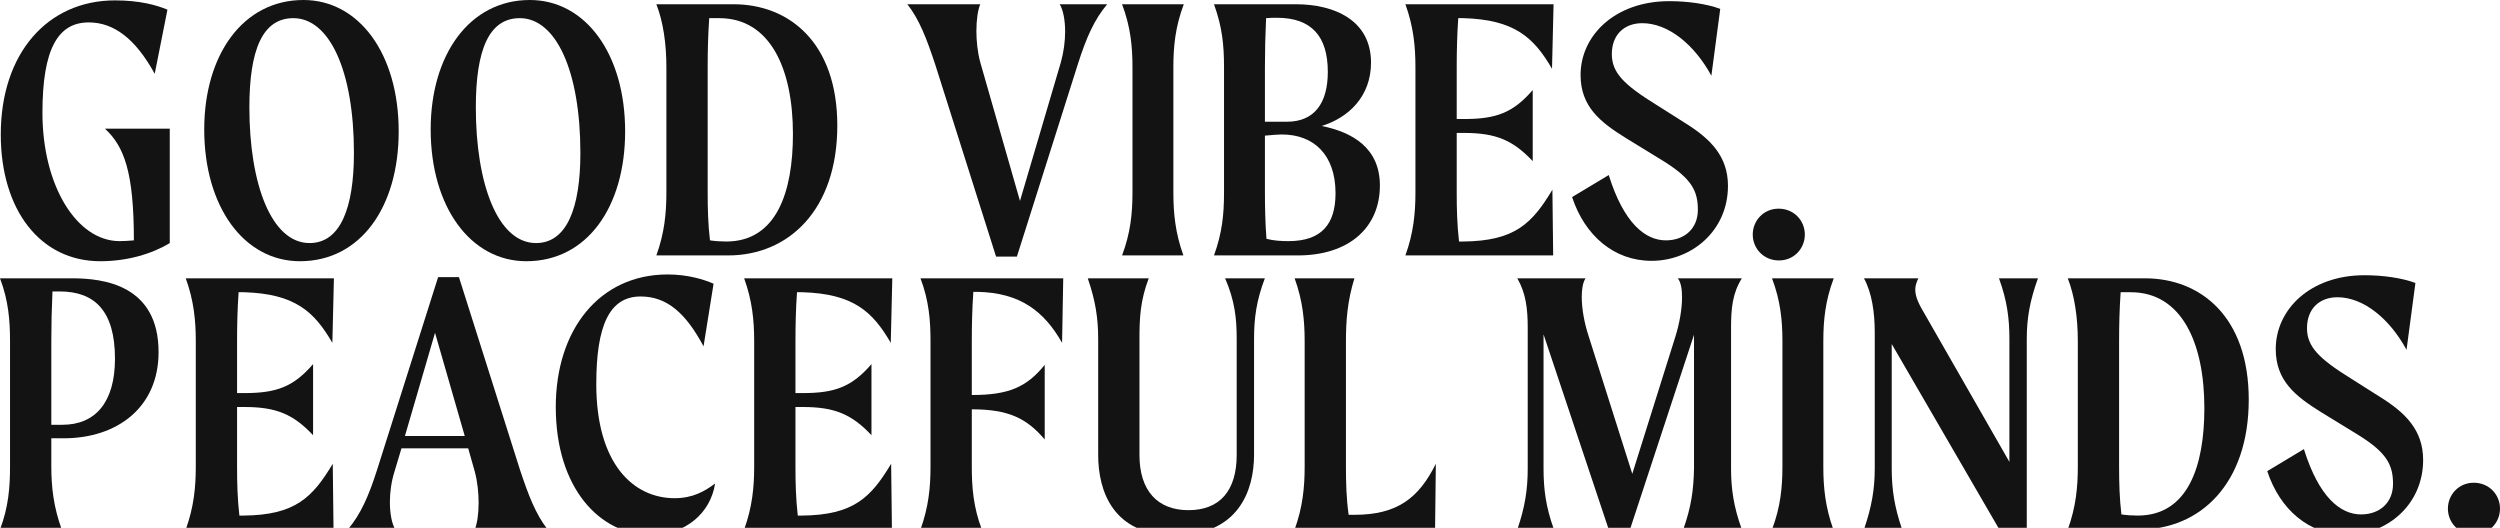
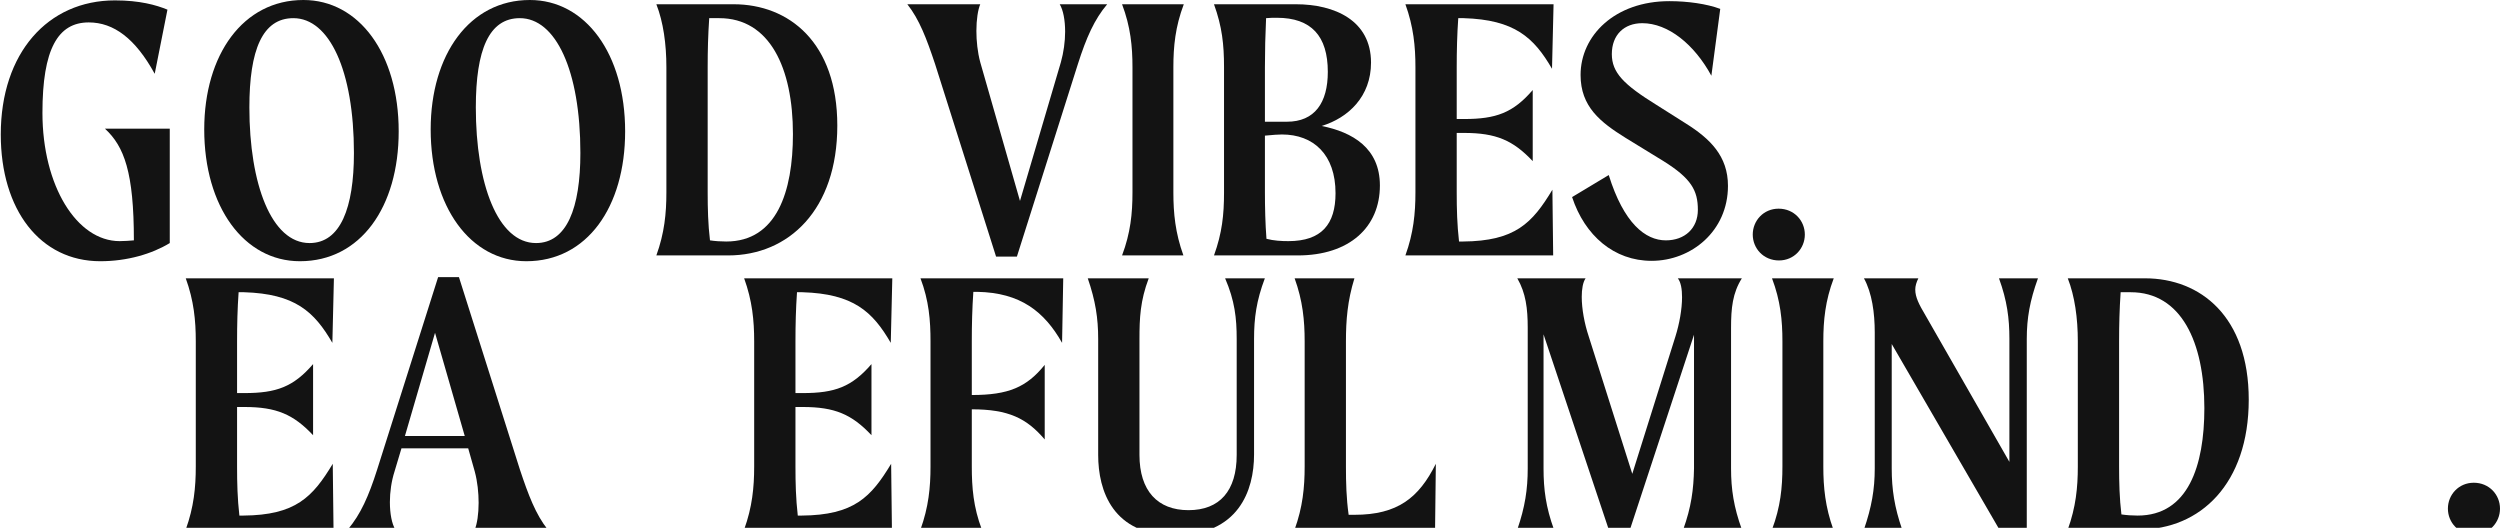
<svg xmlns="http://www.w3.org/2000/svg" width="1312" height="277" viewBox="0 0 1312 277" fill="none">
  <g clip-path="url(#clip0_40_57)">
-     <path d="M55.075 67.531C65.199 76.859 70.261 90.447 70.261 126.139C67.831 126.342 65.401 126.544 62.769 126.544C40.294 126.544 22.273 97.545 22.273 59.216C22.273 25.755 30.372 11.762 46.571 11.762C59.732 11.762 71.071 20.279 81.195 38.734L87.877 5.07C82.005 2.636 73.298 0.203 60.339 0.203C25.108 0.203 0.405 27.783 0.405 70.573C0.405 110.118 21.058 137.09 52.645 137.09C66.819 137.09 79.778 133.237 89.092 127.558V67.531H55.075Z" fill="#131313" />
+     <path d="M55.075 67.531C65.199 76.859 70.261 90.447 70.261 126.139C67.831 126.342 65.401 126.544 62.769 126.544C40.294 126.544 22.273 97.545 22.273 59.216C22.273 25.755 30.372 11.762 46.571 11.762C59.732 11.762 71.071 20.279 81.195 38.734L87.877 5.07C82.005 2.636 73.298 0.203 60.339 0.203C25.108 0.203 0.405 27.783 0.405 70.573C0.405 110.118 21.058 137.09 52.645 137.09C66.819 137.09 79.778 133.237 89.092 127.558V67.531H55.075" fill="#131313" />
    <path d="M157.398 137.09C189.187 137.09 209.233 108.698 209.233 68.951C209.233 28.189 188.377 0 159.22 0C127.633 0 107.182 28.594 107.182 67.936C107.182 108.496 128.038 137.09 157.398 137.09ZM162.46 127.558C142.414 127.558 130.873 96.531 130.873 56.377C130.873 26.161 137.757 9.531 153.955 9.531C172.786 9.531 185.745 36.909 185.745 80.307C185.745 109.104 178.658 127.558 162.46 127.558Z" fill="#131313" />
    <path d="M276.237 137.09C308.026 137.09 328.072 108.698 328.072 68.951C328.072 28.189 307.216 0 278.059 0C246.472 0 226.021 28.594 226.021 67.936C226.021 108.496 246.877 137.09 276.237 137.09ZM281.299 127.558C261.253 127.558 249.712 96.531 249.712 56.377C249.712 26.161 256.596 9.531 272.795 9.531C291.625 9.531 304.584 36.909 304.584 80.307C304.584 109.104 297.497 127.558 281.299 127.558Z" fill="#131313" />
    <path d="M384.952 2.231L344.456 2.231C348.1 11.559 349.72 23.119 349.72 35.286V100.992C349.72 111.943 348.708 122.286 344.456 134.048H382.117C413.907 134.048 439.419 110.118 439.419 65.909C439.419 22.308 414.109 2.231 384.952 2.231ZM381.105 126.747C378.27 126.747 375.233 126.544 372.6 126.139C371.588 117.824 371.386 109.307 371.386 100.992V35.286C371.386 26.363 371.588 18.657 372.196 9.531H377.46C403.985 9.531 416.134 35.692 416.134 70.37C416.134 100.587 407.63 126.747 381.105 126.747Z" fill="#131313" />
    <path d="M556.145 2.231C557.967 5.273 558.98 10.545 558.98 16.629C558.98 21.902 558.17 27.58 556.752 32.65L535.289 105.454L514.434 32.65C513.017 27.377 512.409 21.496 512.409 16.224C512.409 10.343 513.219 5.07 514.434 2.231L476.165 2.231C482.442 10.14 486.289 20.279 490.744 33.664L522.736 134.656H533.67L565.662 33.664C570.116 19.671 574.368 10.14 581.05 2.231L556.145 2.231Z" fill="#131313" />
    <path d="M588.857 134.048L621.051 134.048C616.799 122.286 615.787 111.943 615.787 100.992V35.286C615.787 24.335 616.799 13.993 621.254 2.231L588.857 2.231C593.311 13.993 594.324 24.335 594.324 35.286V100.992C594.324 111.943 593.311 122.286 588.857 134.048Z" fill="#131313" />
    <path d="M693.597 66.111C707.568 61.853 719.514 50.699 719.514 32.853C719.514 10.748 700.481 2.231 680.03 2.231L637.104 2.231C641.356 13.993 642.369 23.322 642.369 35.286V100.992C642.369 112.754 641.356 122.286 637.104 134.048H681.043C708.175 134.048 724.171 119.244 724.171 97.342C724.171 77.671 709.795 69.356 693.597 66.111ZM670.109 9.329C688.13 9.329 696.836 18.86 696.836 37.72C696.836 53.944 689.952 63.881 675.373 63.881H663.832V35.286C663.832 26.566 664.034 18.454 664.439 9.531C666.464 9.329 668.287 9.329 670.109 9.329ZM676.183 126.544C672.539 126.544 668.489 126.342 664.642 125.328C664.034 117.621 663.832 108.698 663.832 100.992V71.181C667.679 70.776 671.324 70.573 672.741 70.573C689.345 70.573 700.886 81.118 700.886 101.398C700.886 117.621 693.597 126.544 676.183 126.544Z" fill="#131313" />
    <path d="M767.724 126.747H765.699C764.687 117.824 764.484 109.712 764.484 100.992V69.762H768.331C785.137 69.762 794.046 73.615 804.373 84.566V47.251C794.046 59.216 785.137 62.461 768.331 62.461H764.484V35.286C764.484 26.769 764.687 18.049 765.294 9.531L768.129 9.531C794.856 10.343 804.98 19.671 814.497 36.098L815.307 2.231L737.554 2.231C741.806 13.993 742.819 24.335 742.819 35.286V100.992C742.819 111.943 741.806 122.286 737.554 134.048L815.104 134.048L814.7 99.573C804.171 117.013 795.261 126.544 767.724 126.747Z" fill="#131313" />
    <path d="M861.884 12.168C875.45 12.168 889.219 23.322 898.128 39.748L902.785 4.664C895.698 2.028 885.777 0.608 876.058 0.608C847.508 0.608 829.487 18.657 829.487 39.342C829.487 55.971 839.813 64.083 853.177 72.398L873.02 84.566C887.599 93.692 891.041 99.978 891.041 110.118C891.041 119.852 884.157 126.139 874.235 126.139C863.504 126.139 852.165 117.216 844.268 91.866L825.032 103.426C831.714 123.705 847.103 136.887 866.743 136.887C887.599 136.887 906.835 121.272 906.835 97.545C906.835 81.929 897.521 72.804 884.562 64.692L869.173 54.958C852.165 44.412 845.888 38.126 845.888 28.391C845.888 18.252 852.367 12.168 861.884 12.168Z" fill="#131313" />
    <path d="M933.611 136.684C941.508 136.684 947.178 130.397 947.178 123.097C947.178 115.796 941.508 109.51 933.409 109.51C925.512 109.51 919.843 115.796 919.843 123.097C919.843 130.397 925.512 136.684 933.611 136.684Z" fill="#131313" />
-     <path d="M37.864 146.06H0C4.455 157.822 5.265 168.164 5.265 179.115L5.265 244.821C5.265 255.772 4.455 266.115 0 277.877H32.397C28.145 266.115 26.93 255.772 26.93 244.821L26.93 230.017H33.409C61.554 230.017 83.22 213.793 83.22 184.794C83.22 149.507 54.265 146.06 37.864 146.06ZM32.802 222.919H26.93L26.93 179.115C26.93 170.395 27.133 161.675 27.538 152.955H31.385C49.608 152.955 60.339 163.094 60.339 188.241C60.339 211.157 50.013 222.919 32.802 222.919Z" fill="#131313" />
    <path d="M127.653 270.576H125.629C124.616 261.653 124.414 253.541 124.414 244.821L124.414 213.591H128.261C145.067 213.591 153.976 217.444 164.303 228.395V191.08C153.976 203.045 145.067 206.29 128.261 206.29H124.414V179.115C124.414 170.598 124.616 161.878 125.224 153.36H128.058C154.786 154.172 164.91 163.5 174.427 179.927L175.237 146.06H97.484C101.736 157.822 102.748 168.164 102.748 179.115L102.748 244.821C102.748 255.772 101.736 266.115 97.484 277.877H175.034L174.629 243.401C164.1 260.842 155.191 270.373 127.653 270.576Z" fill="#131313" />
    <path d="M287.427 277.877C281.15 269.968 277.303 259.828 272.848 246.443L240.856 145.451H229.922L197.93 246.443C193.476 260.436 189.224 269.968 182.542 277.877H207.447C205.625 274.835 204.612 269.562 204.612 263.478C204.612 258.206 205.422 252.527 207.042 247.457L210.687 235.29H245.716L249.158 247.457C250.575 252.73 251.183 258.611 251.183 263.884C251.183 269.765 250.373 275.038 249.158 277.877H287.427ZM212.509 228.8L228.302 174.654L243.894 228.8H212.509Z" fill="#131313" />
-     <path d="M375.294 253.744C369.625 258.003 363.348 261.45 354.034 261.45C332.368 261.45 312.93 243.401 312.93 201.626C312.93 170.801 319.815 155.591 336.216 155.591C349.984 155.591 359.906 164.311 369.22 181.752L374.484 148.899C369.422 146.668 360.918 144.032 350.389 144.032C314.55 144.032 291.67 173.031 291.67 213.591C291.67 256.38 314.955 280.716 341.48 280.716C359.703 280.716 372.865 269.359 375.294 253.744Z" fill="#131313" />
    <path d="M420.698 270.576H418.673C417.66 261.653 417.458 253.541 417.458 244.821V213.591H421.305C438.111 213.591 447.02 217.444 457.347 228.395V191.08C447.02 203.045 438.111 206.29 421.305 206.29H417.458V179.115C417.458 170.598 417.661 161.878 418.268 153.36H421.103C447.83 154.172 457.954 163.5 467.471 179.927L468.281 146.06L390.528 146.06C394.78 157.822 395.792 168.164 395.792 179.115V244.821C395.792 255.772 394.78 266.115 390.528 277.877H468.078L467.673 243.401C457.144 260.842 448.235 270.373 420.698 270.576Z" fill="#131313" />
    <path d="M510.808 153.158H512.833C535.511 153.563 548.065 163.5 557.379 179.927L557.986 146.06H483.068C487.523 157.822 488.333 168.164 488.333 179.115V244.821C488.333 255.772 487.32 266.115 483.068 277.877H515.263C510.808 266.115 509.998 255.772 509.998 244.821V214.807C529.234 214.807 538.751 219.472 548.267 230.625V191.486C538.751 203.248 529.234 207.304 509.998 207.304V179.115C509.998 170.395 510.201 162.081 510.808 153.158Z" fill="#131313" />
    <path d="M642.942 146.06C648.004 157.822 649.016 166.948 649.016 177.899V238.737C649.016 257.597 640.107 267.737 623.706 267.737C607.507 267.737 597.991 257.597 597.991 238.737V177.899C597.991 166.948 598.396 157.822 602.85 146.06H570.858C574.908 157.822 576.325 166.948 576.325 177.899V238.737C576.325 257.597 584.019 280.919 616.416 280.919C650.028 280.919 658.128 257.394 658.128 238.534V177.899C658.128 166.948 659.343 157.822 663.797 146.06H642.942Z" fill="#131313" />
    <path d="M710.804 270.17H707.767C706.552 261.45 706.35 253.338 706.35 244.821V179.115C706.35 168.164 707.16 157.822 710.804 146.06H679.42C683.672 157.822 684.684 168.164 684.684 179.115V244.821C684.684 255.772 683.672 266.115 679.42 277.877H753.123L753.528 243.401C744.619 261.247 733.482 270.17 710.804 270.17Z" fill="#131313" />
    <path d="M908.456 172.017C908.456 161.675 909.266 153.766 914.126 146.06H880.514C882.134 148.088 882.741 151.738 882.741 155.997C882.741 162.283 881.324 169.99 879.299 176.479L856.621 248.674L833.741 176.479C831.513 169.787 830.096 162.081 830.096 155.794C830.096 151.738 830.703 148.088 832.121 146.06H796.282C800.736 153.766 801.749 161.878 801.749 172.017V245.835C801.749 256.786 800.331 266.115 796.282 277.877H815.517C811.265 266.115 810.05 256.786 810.05 245.835V175.465L844.27 277.877H855.406L889.018 175.668V245.835C888.815 256.786 887.601 266.115 883.349 277.877L914.126 277.877C909.874 266.115 908.456 256.786 908.456 245.835V172.017Z" fill="#131313" />
    <path d="M929.951 277.877H962.145C957.893 266.115 956.881 255.772 956.881 244.821V179.115C956.881 168.164 957.893 157.822 962.348 146.06H929.951C934.405 157.822 935.418 168.164 935.418 179.115V244.821C935.418 255.772 934.405 266.115 929.951 277.877Z" fill="#131313" />
    <path d="M1049.07 146.06C1053.32 157.822 1054.53 166.948 1054.53 177.899V242.388L1010.39 165.325C1007.15 159.85 1005.13 155.997 1005.13 151.941C1005.13 150.116 1005.74 148.088 1006.75 146.06H978.198C982.45 153.766 983.868 164.311 983.868 174.451V245.835C983.868 256.786 982.248 266.115 978.198 277.877H998.244C994.194 266.115 992.777 256.786 992.777 245.835V180.535L1049.27 277.877H1063.65V177.899C1063.65 166.948 1065.27 157.822 1069.52 146.06H1049.07Z" fill="#131313" />
    <path d="M1125.67 146.06H1085.17C1088.82 155.388 1090.44 166.948 1090.44 179.115V244.821C1090.44 255.772 1089.43 266.115 1085.17 277.877H1122.83C1154.62 277.877 1180.14 253.947 1180.14 209.737C1180.14 166.136 1154.83 146.06 1125.67 146.06ZM1121.82 270.576C1118.99 270.576 1115.95 270.373 1113.32 269.968C1112.31 261.653 1112.1 253.136 1112.1 244.821V179.115C1112.1 170.192 1112.31 162.486 1112.91 153.36H1118.18C1144.7 153.36 1156.85 179.521 1156.85 214.199C1156.85 244.415 1148.35 270.576 1121.82 270.576Z" fill="#131313" />
-     <path d="M1226.71 155.997C1240.27 155.997 1254.04 167.15 1262.95 183.577L1267.61 148.493C1260.52 145.857 1250.6 144.437 1240.88 144.437C1212.33 144.437 1194.31 162.486 1194.31 183.171C1194.31 199.8 1204.64 207.912 1218 216.227L1237.84 228.395C1252.42 237.52 1255.86 243.807 1255.86 253.947C1255.86 263.681 1248.98 269.968 1239.06 269.968C1228.33 269.968 1216.99 261.045 1209.09 235.695L1189.85 247.255C1196.54 267.534 1211.93 280.716 1231.57 280.716C1252.42 280.716 1271.66 265.101 1271.66 241.374C1271.66 225.758 1262.34 216.632 1249.38 208.521L1234 198.787C1216.99 188.241 1210.71 181.954 1210.71 172.22C1210.71 162.081 1217.19 155.997 1226.71 155.997Z" fill="#131313" />
    <path d="M1298.43 280.513C1306.33 280.513 1312 274.226 1312 266.926C1312 259.625 1306.33 253.338 1298.23 253.338C1290.33 253.338 1284.66 259.625 1284.66 266.926C1284.66 274.226 1290.33 280.513 1298.43 280.513Z" fill="#131313" />
  </g>
  <defs>
    <clipPath id="clip0_40_57">
      <rect width="1312" height="277" fill="white" />
    </clipPath>
  </defs>
</svg>